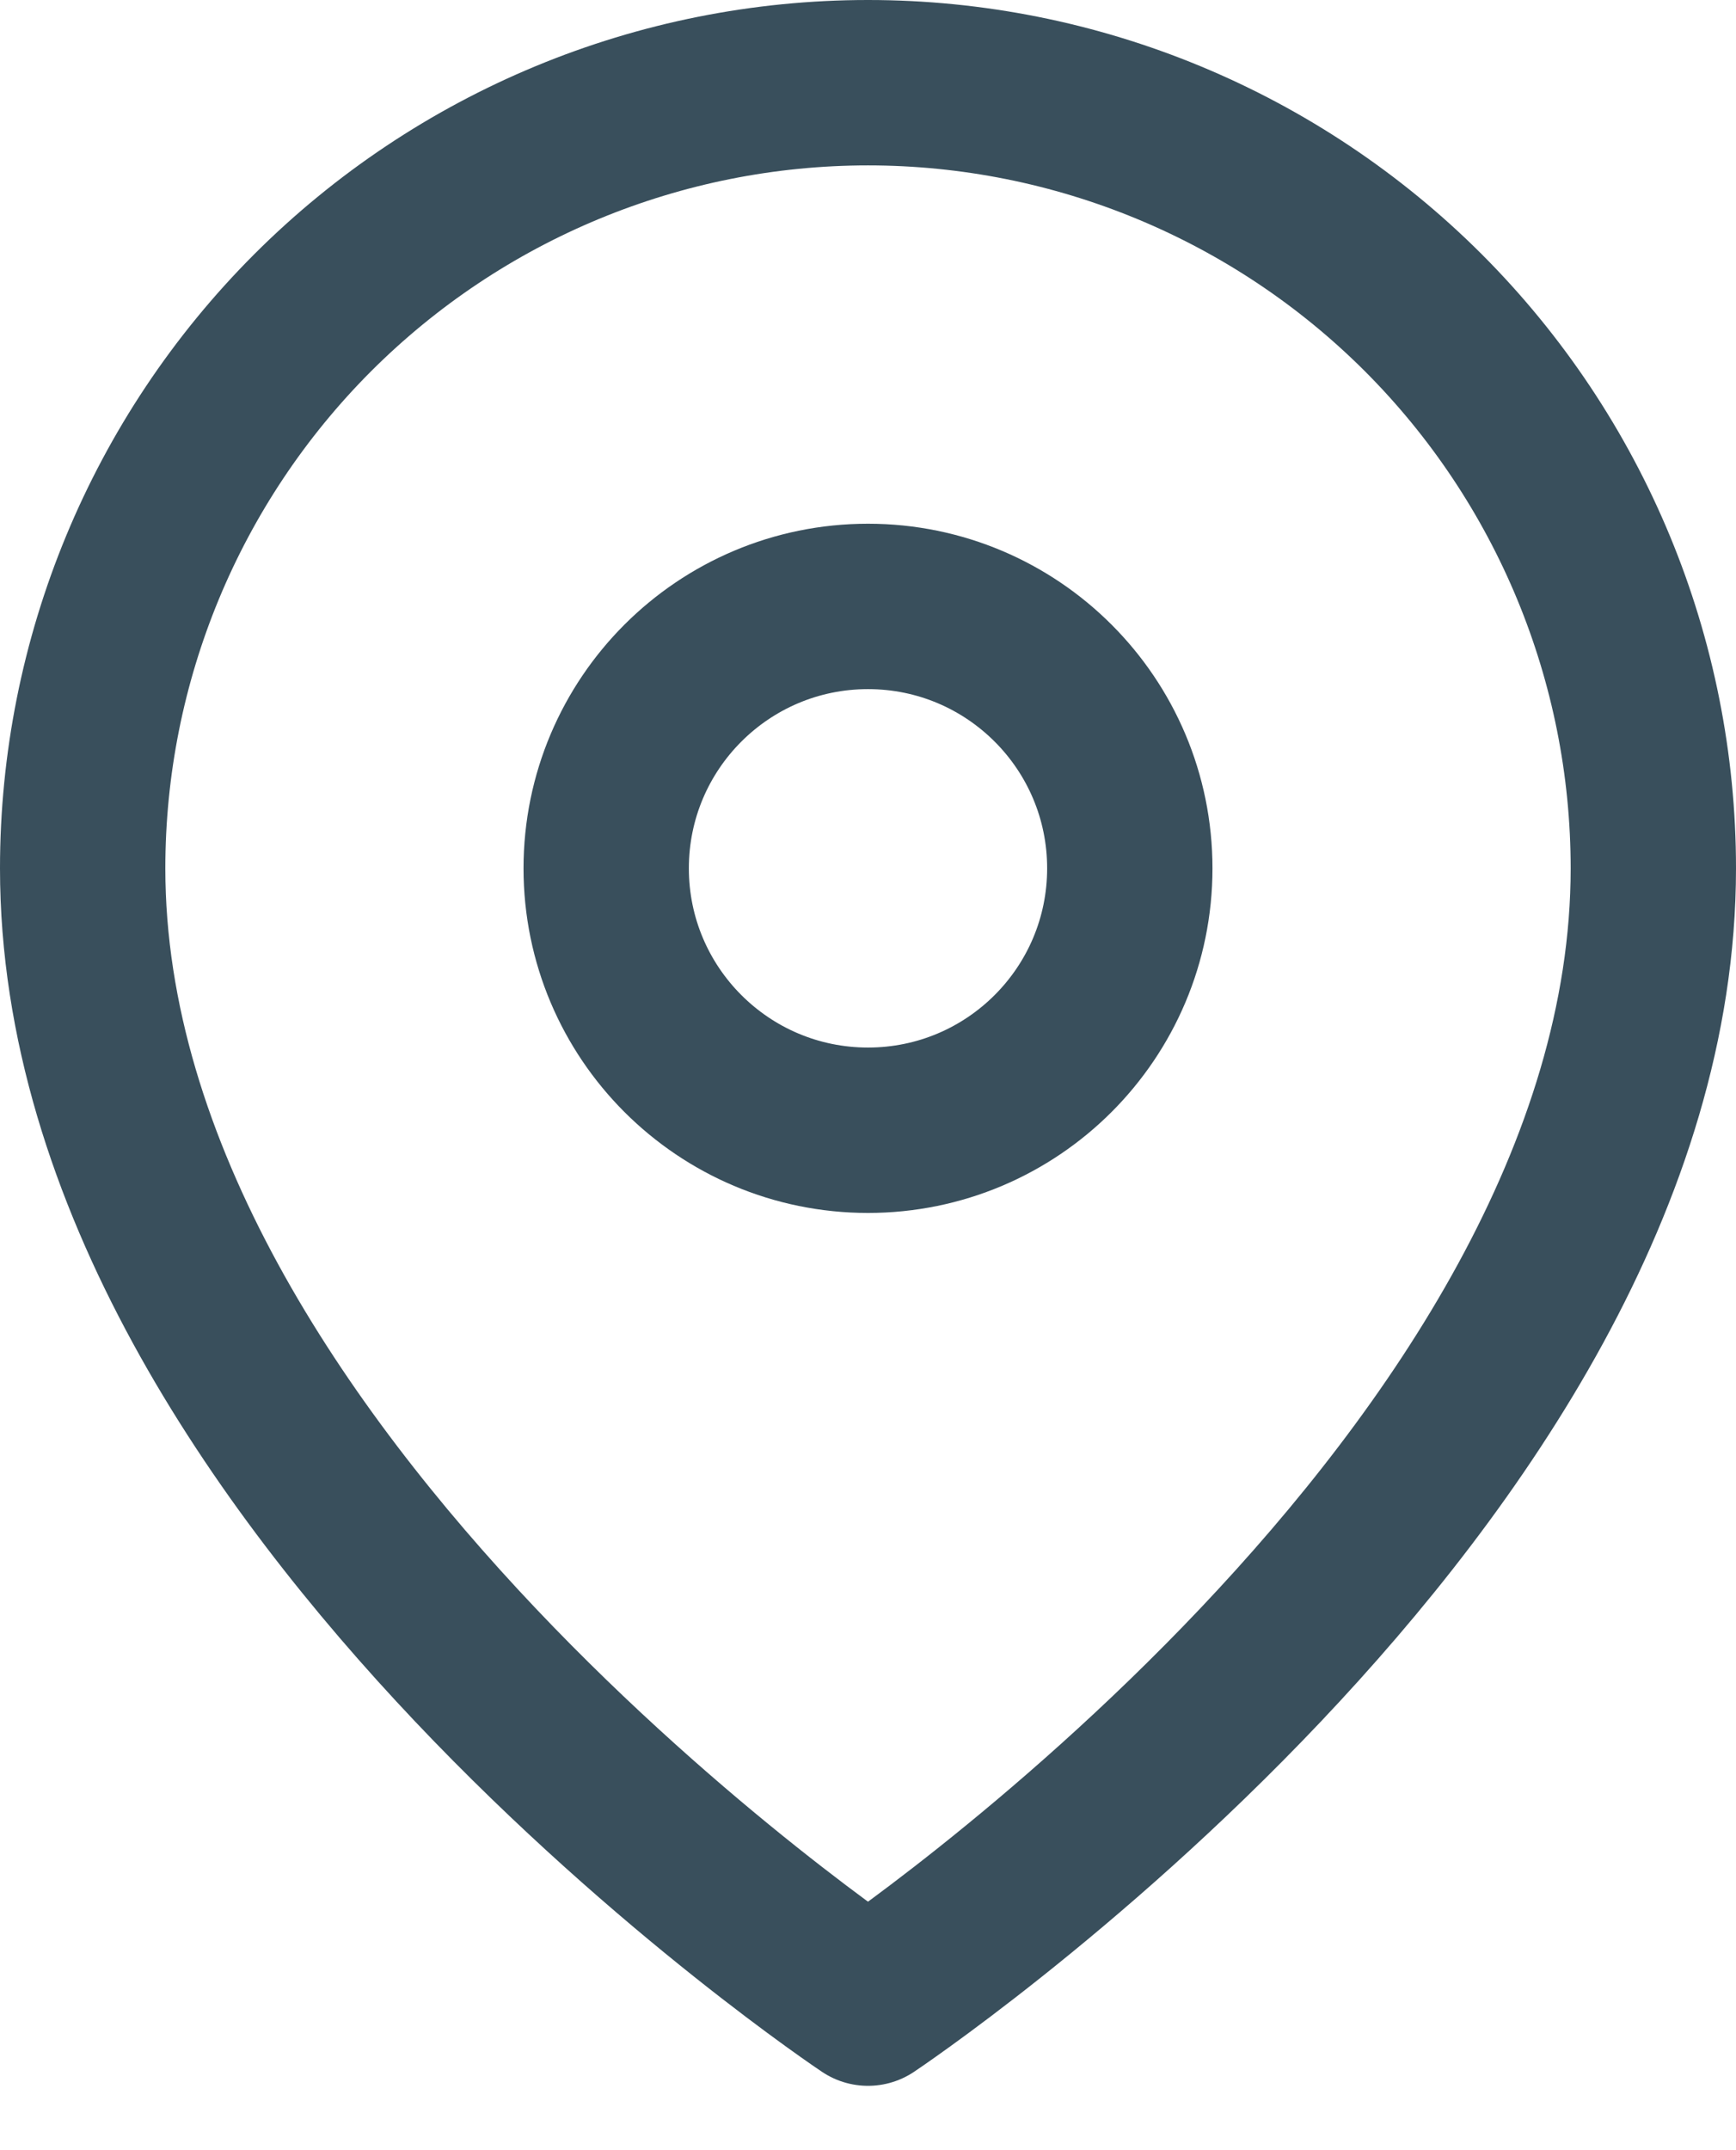
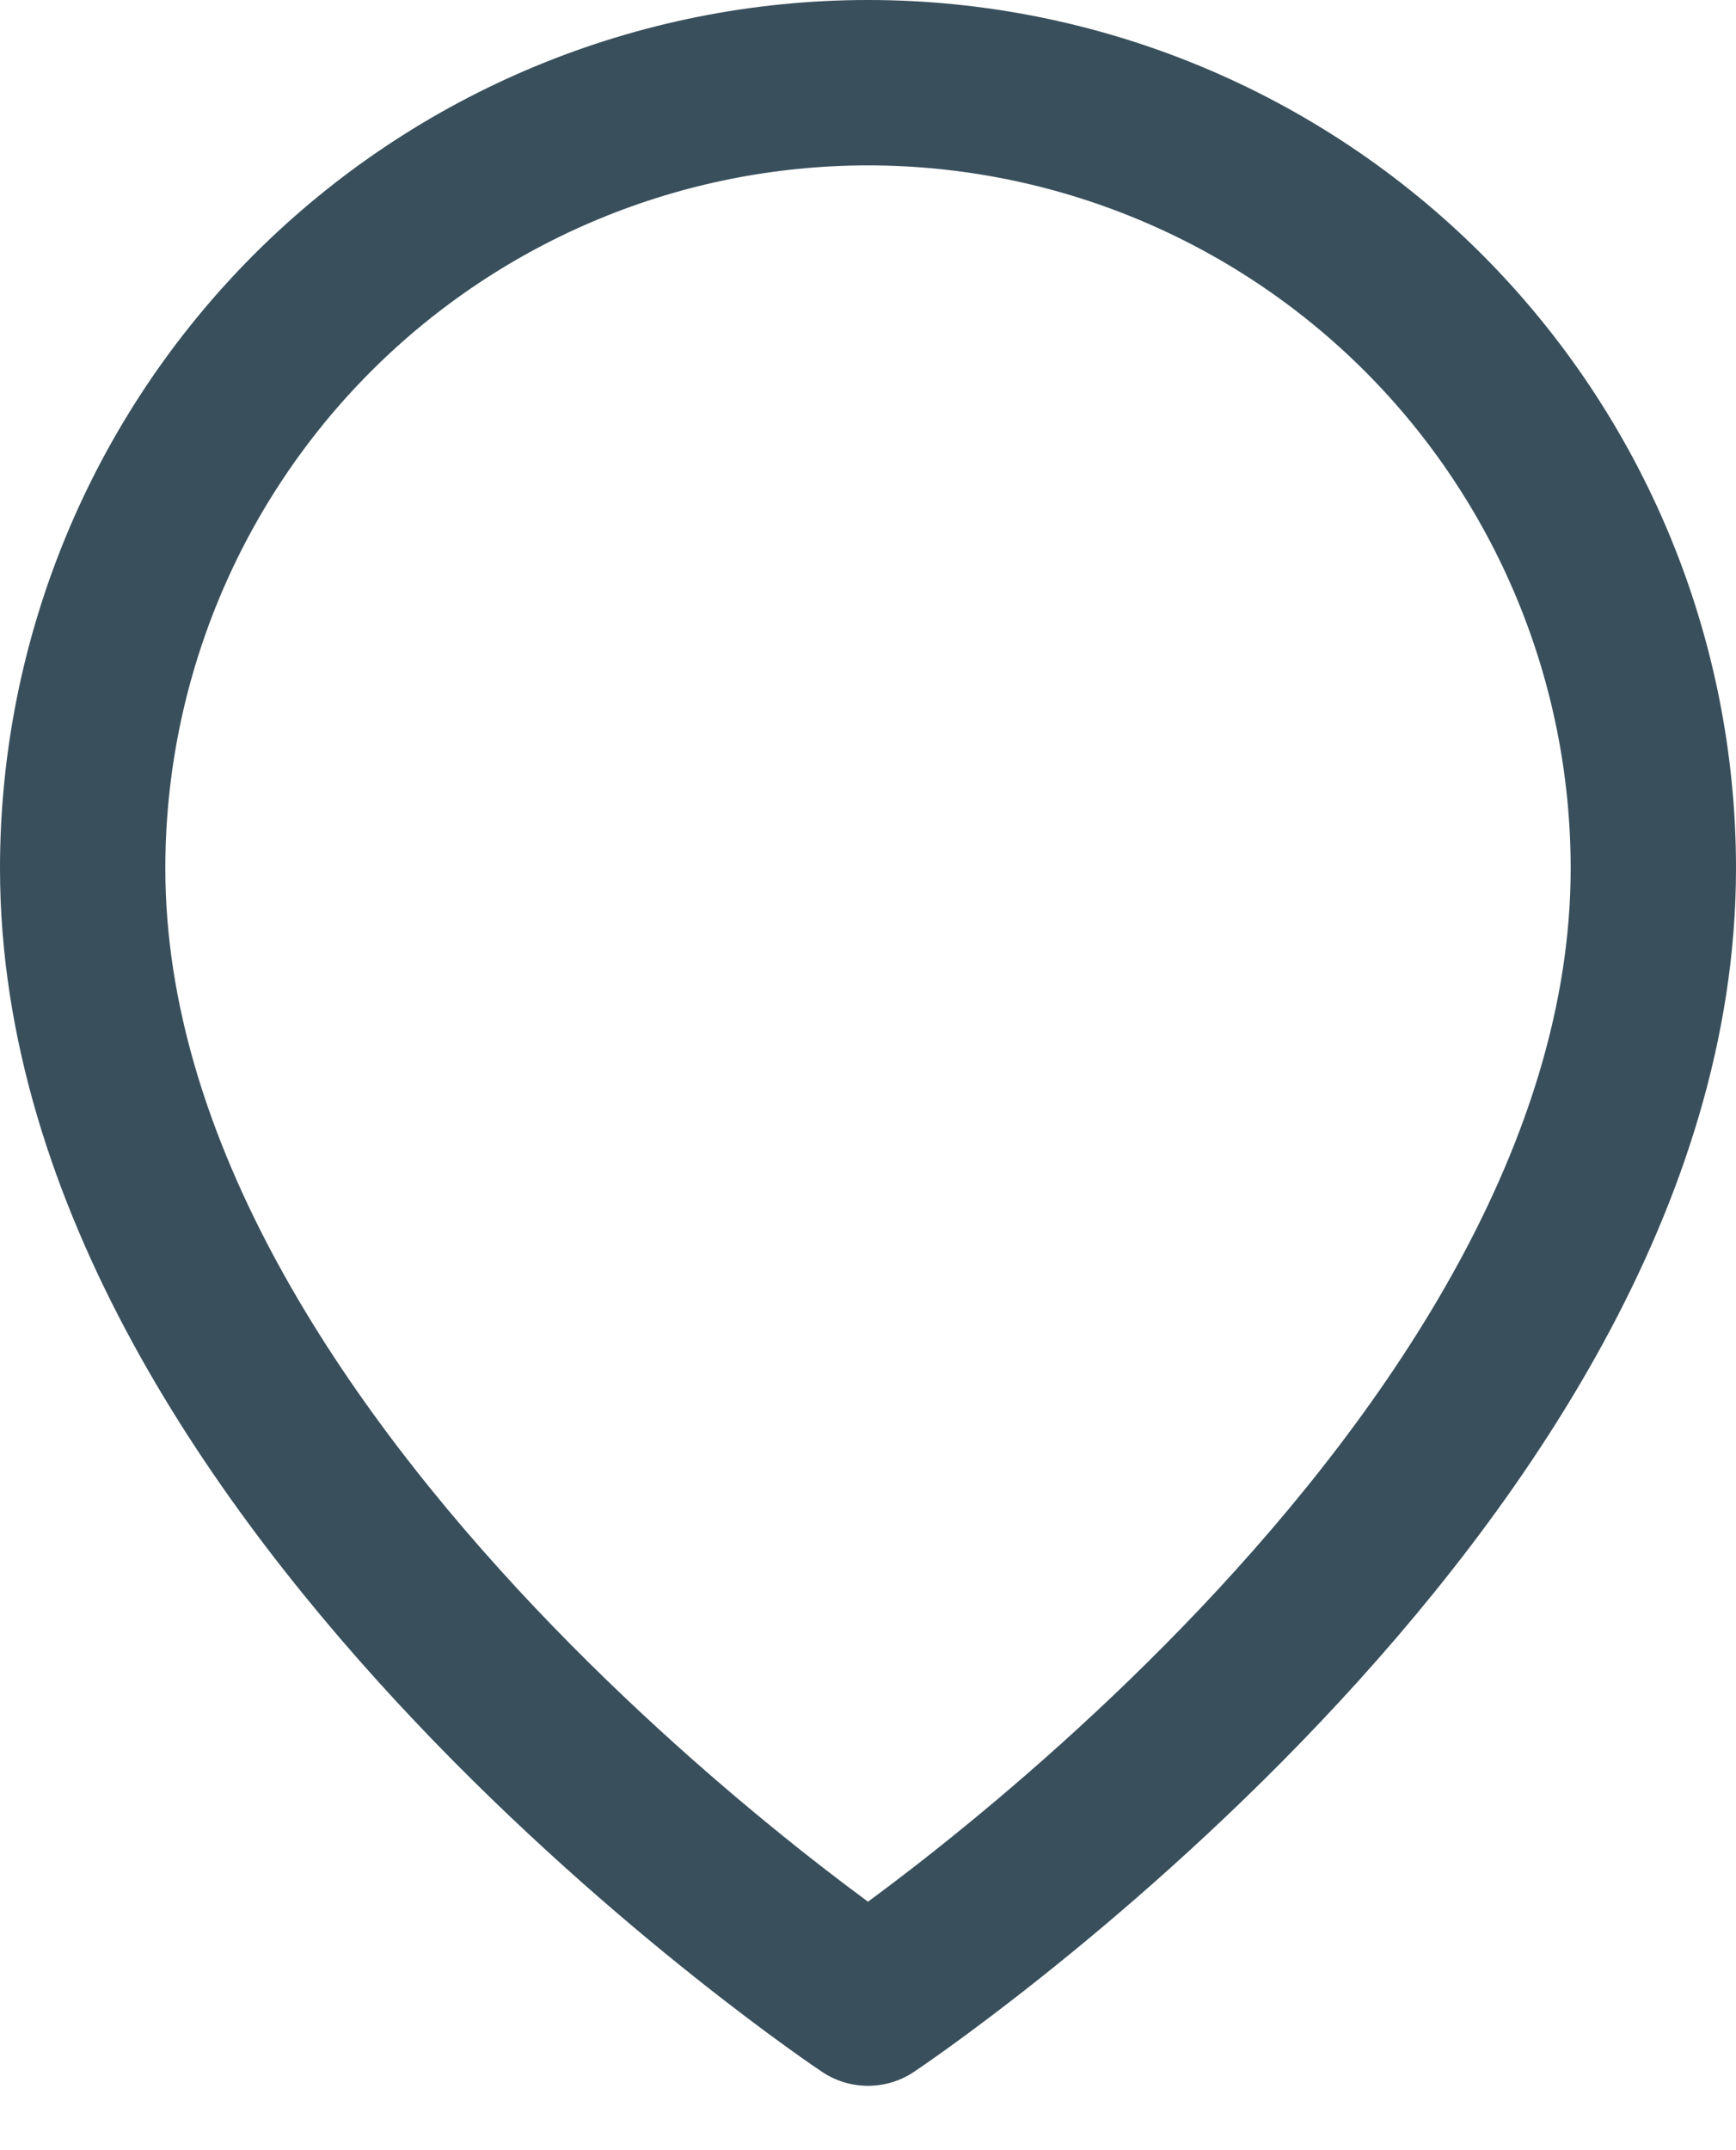
<svg xmlns="http://www.w3.org/2000/svg" width="21" height="26" viewBox="0 0 21 26" fill="none">
-   <path d="M20 10.5C20 17.889 10.5 24.222 10.5 24.222C10.5 24.222 1 17.889 1 10.5C1 7.98 2.001 5.564 3.782 3.782C5.564 2.001 7.98 1 10.5 1C13.02 1 15.436 2.001 17.218 3.782C18.999 5.564 20 7.98 20 10.5Z" stroke="#394F5C" stroke-width="2" stroke-linecap="round" stroke-linejoin="round" />
-   <path d="M10.5 13.667C12.249 13.667 13.667 12.249 13.667 10.5C13.667 8.751 12.249 7.333 10.5 7.333C8.751 7.333 7.333 8.751 7.333 10.5C7.333 12.249 8.751 13.667 10.5 13.667Z" stroke="#394F5C" stroke-width="2" stroke-linecap="round" stroke-linejoin="round" />
+   <path d="M20 10.5C20 17.889 10.5 24.222 10.5 24.222C10.5 24.222 1 17.889 1 10.5C1 7.98 2.001 5.564 3.782 3.782C5.564 2.001 7.98 1 10.5 1C13.02 1 15.436 2.001 17.218 3.782C18.999 5.564 20 7.98 20 10.5" stroke="#394F5C" stroke-width="2" stroke-linecap="round" stroke-linejoin="round" />
</svg>